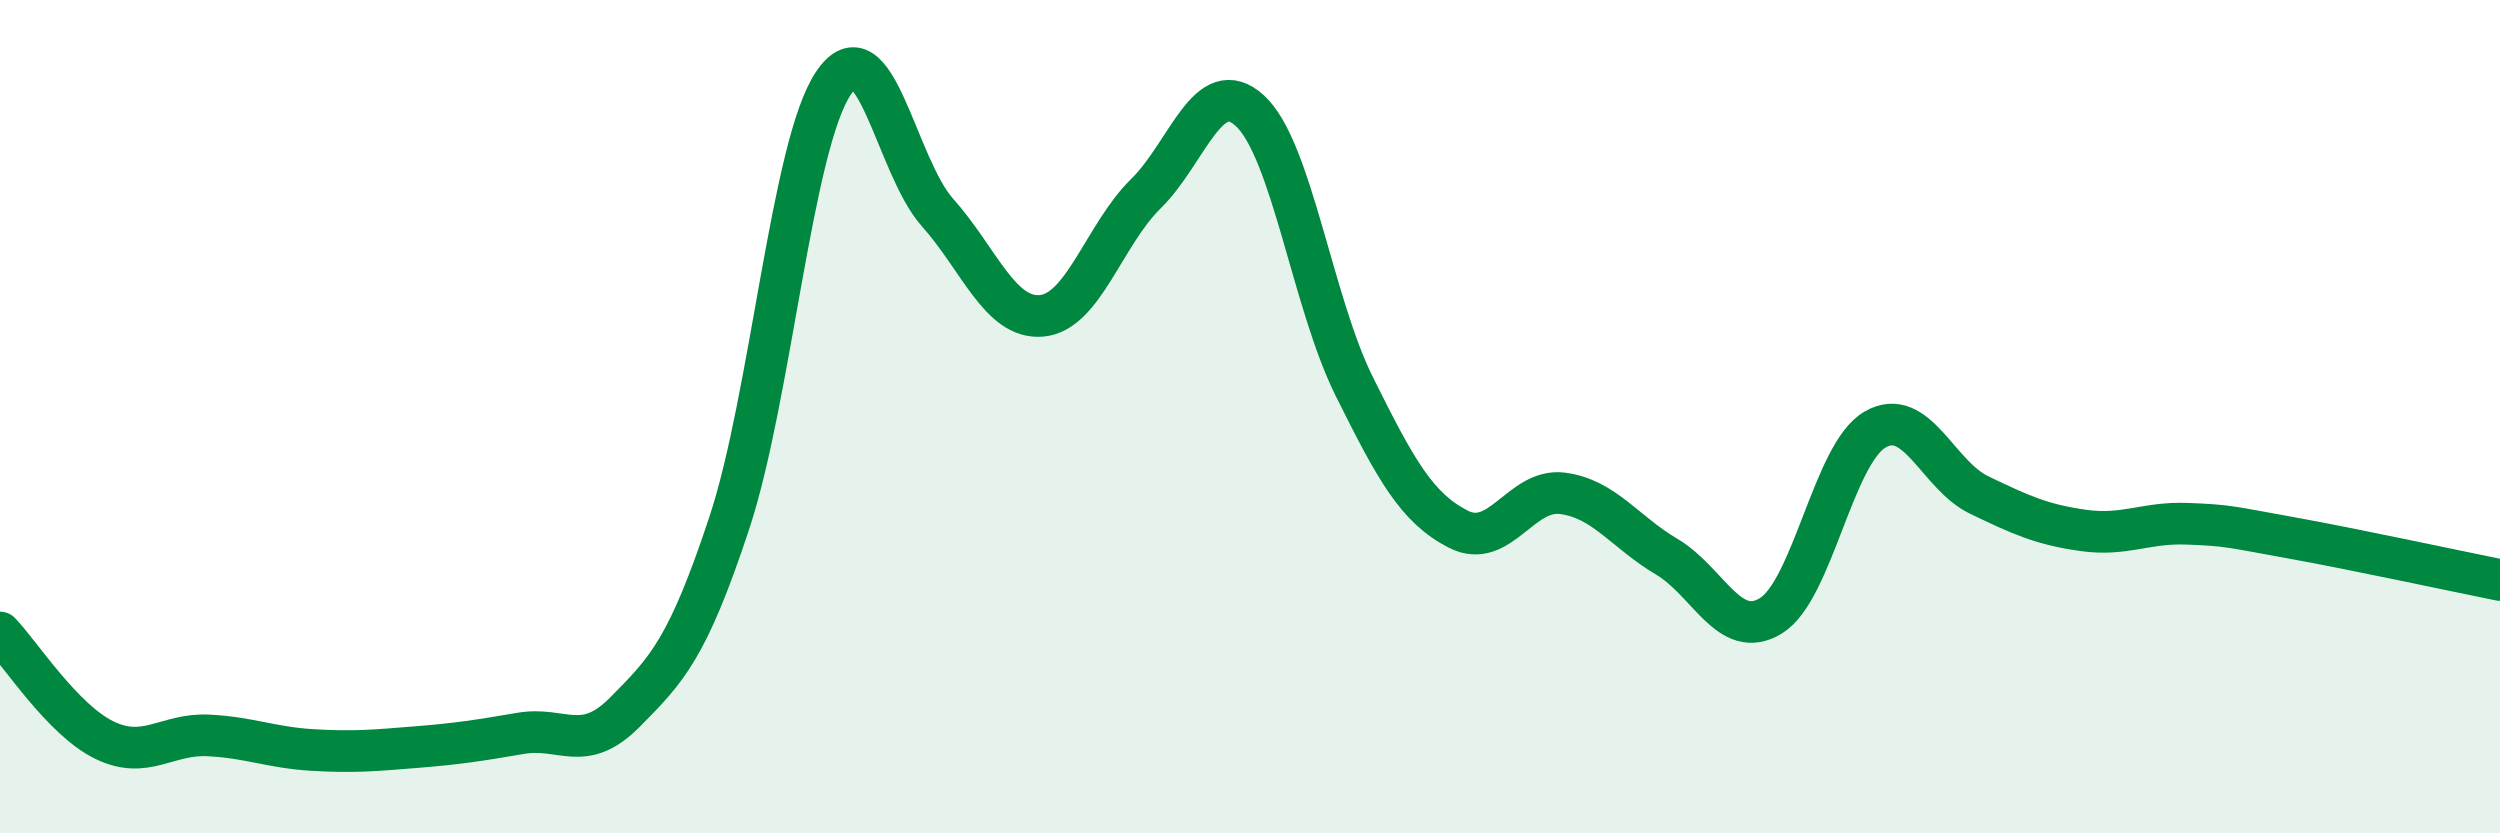
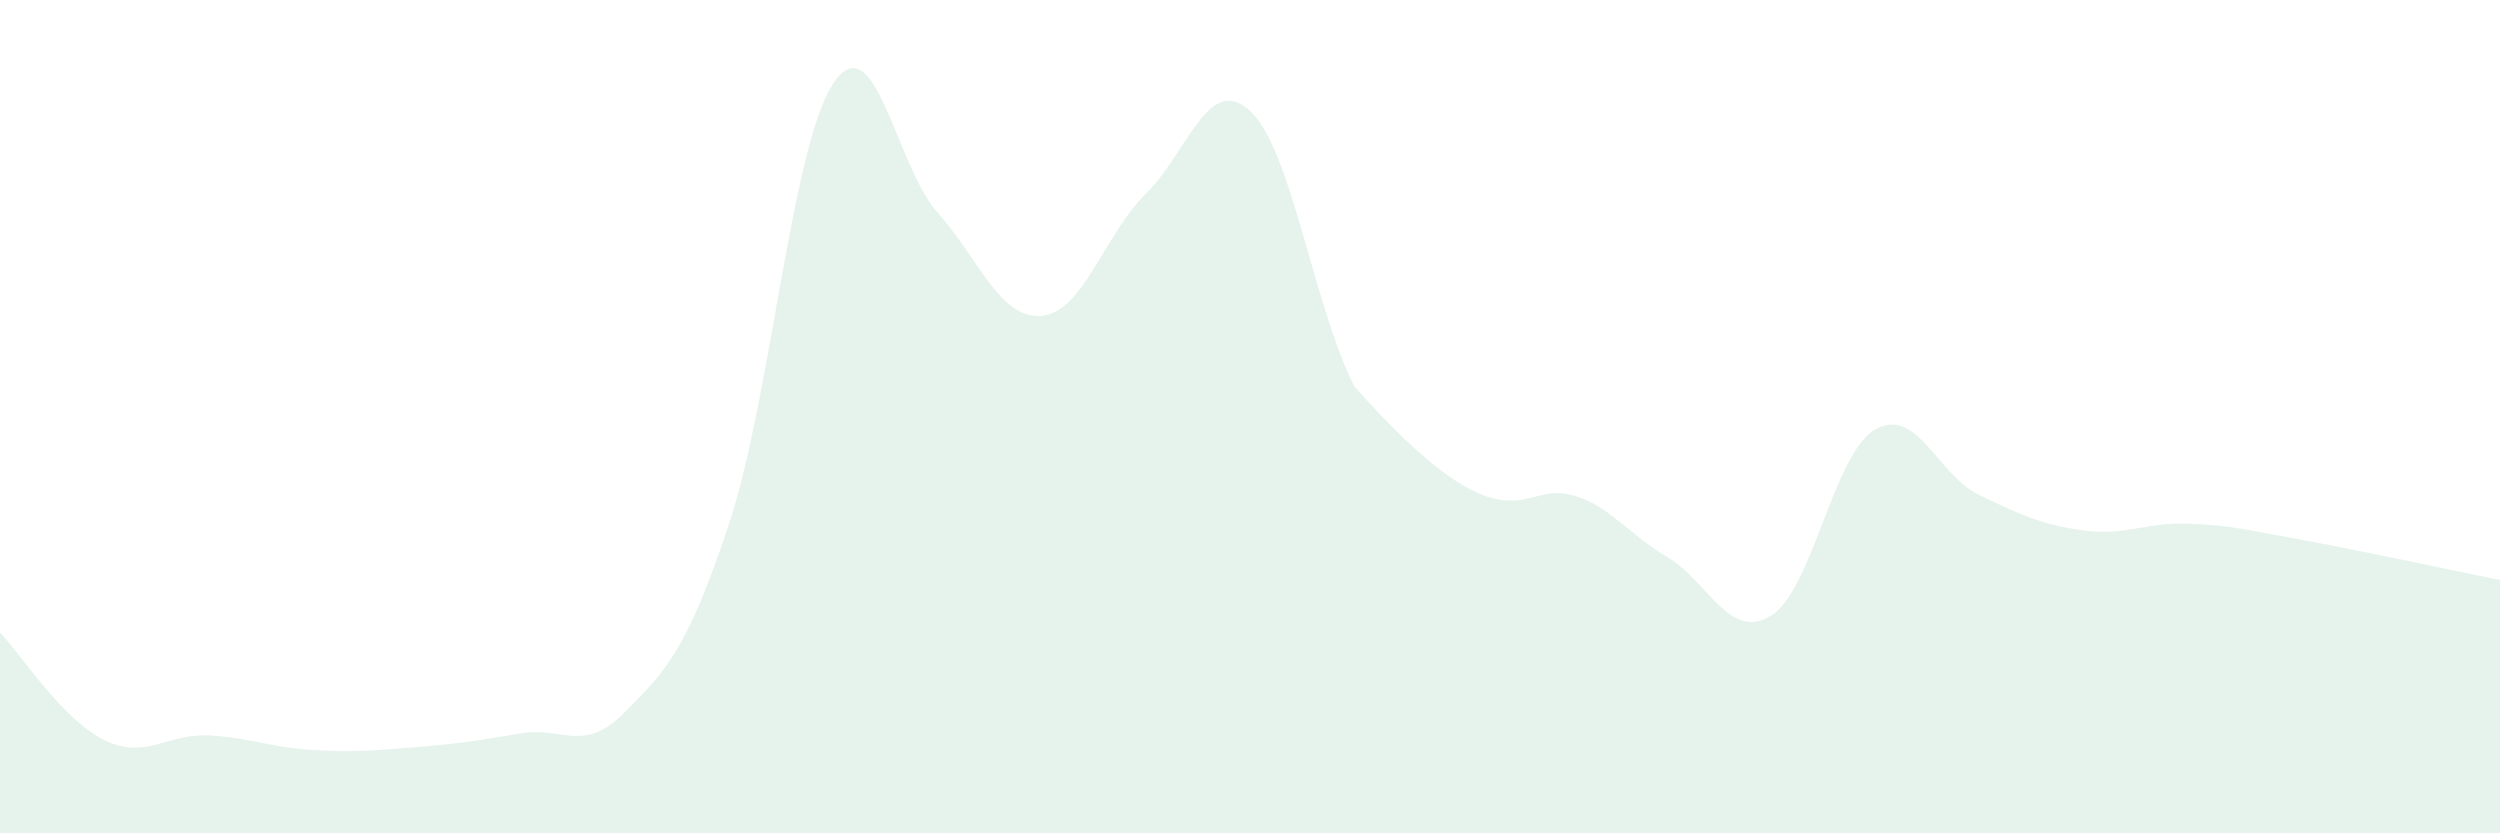
<svg xmlns="http://www.w3.org/2000/svg" width="60" height="20" viewBox="0 0 60 20">
-   <path d="M 0,15.18 C 0.5,15.7 1.5,17.27 2.5,17.76 C 3.5,18.25 4,17.6 5,17.65 C 6,17.7 6.5,17.94 7.5,18 C 8.5,18.06 9,18.01 10,17.93 C 11,17.85 11.5,17.77 12.5,17.6 C 13.5,17.43 14,18.1 15,17.09 C 16,16.08 16.5,15.58 17.5,12.56 C 18.5,9.54 19,3.49 20,2 C 21,0.51 21.5,3.98 22.5,5.1 C 23.5,6.22 24,7.67 25,7.58 C 26,7.49 26.5,5.63 27.5,4.65 C 28.5,3.67 29,1.74 30,2.66 C 31,3.58 31.5,7.26 32.5,9.27 C 33.5,11.28 34,12.19 35,12.7 C 36,13.21 36.5,11.71 37.5,11.84 C 38.5,11.97 39,12.77 40,13.36 C 41,13.95 41.5,15.39 42.5,14.78 C 43.5,14.17 44,10.89 45,10.31 C 46,9.73 46.5,11.4 47.5,11.88 C 48.5,12.36 49,12.59 50,12.73 C 51,12.87 51.5,12.53 52.5,12.57 C 53.5,12.61 53.5,12.64 55,12.91 C 56.5,13.18 59,13.72 60,13.92L60 20L0 20Z" fill="#008740" opacity="0.1" stroke-linecap="round" stroke-linejoin="round" />
-   <path d="M 0,15.18 C 0.5,15.7 1.5,17.27 2.5,17.76 C 3.5,18.25 4,17.6 5,17.65 C 6,17.7 6.5,17.94 7.5,18 C 8.5,18.06 9,18.01 10,17.93 C 11,17.85 11.5,17.77 12.5,17.6 C 13.5,17.43 14,18.1 15,17.09 C 16,16.08 16.5,15.58 17.5,12.56 C 18.5,9.54 19,3.49 20,2 C 21,0.51 21.5,3.98 22.5,5.1 C 23.5,6.22 24,7.67 25,7.58 C 26,7.49 26.5,5.63 27.5,4.65 C 28.5,3.67 29,1.74 30,2.66 C 31,3.58 31.5,7.26 32.5,9.27 C 33.5,11.28 34,12.19 35,12.7 C 36,13.21 36.5,11.71 37.5,11.84 C 38.5,11.97 39,12.77 40,13.36 C 41,13.95 41.5,15.39 42.5,14.78 C 43.5,14.17 44,10.89 45,10.31 C 46,9.73 46.5,11.4 47.5,11.88 C 48.5,12.36 49,12.59 50,12.73 C 51,12.87 51.5,12.53 52.5,12.57 C 53.5,12.61 53.5,12.64 55,12.91 C 56.5,13.18 59,13.72 60,13.92" stroke="#008740" stroke-width="1" fill="none" stroke-linecap="round" stroke-linejoin="round" />
+   <path d="M 0,15.18 C 0.5,15.7 1.5,17.27 2.5,17.76 C 3.5,18.25 4,17.6 5,17.65 C 6,17.7 6.5,17.94 7.5,18 C 8.5,18.06 9,18.01 10,17.93 C 11,17.85 11.5,17.77 12.5,17.6 C 13.5,17.43 14,18.1 15,17.09 C 16,16.08 16.5,15.58 17.5,12.56 C 18.5,9.54 19,3.49 20,2 C 21,0.51 21.5,3.98 22.5,5.1 C 23.5,6.22 24,7.67 25,7.58 C 26,7.49 26.5,5.63 27.5,4.65 C 28.5,3.67 29,1.74 30,2.66 C 31,3.58 31.5,7.26 32.5,9.27 C 36,13.21 36.5,11.71 37.5,11.84 C 38.5,11.97 39,12.77 40,13.36 C 41,13.95 41.5,15.39 42.5,14.78 C 43.5,14.17 44,10.89 45,10.31 C 46,9.73 46.5,11.4 47.5,11.88 C 48.5,12.36 49,12.59 50,12.73 C 51,12.87 51.5,12.53 52.5,12.57 C 53.5,12.61 53.5,12.64 55,12.91 C 56.5,13.18 59,13.72 60,13.92L60 20L0 20Z" fill="#008740" opacity="0.1" stroke-linecap="round" stroke-linejoin="round" />
</svg>